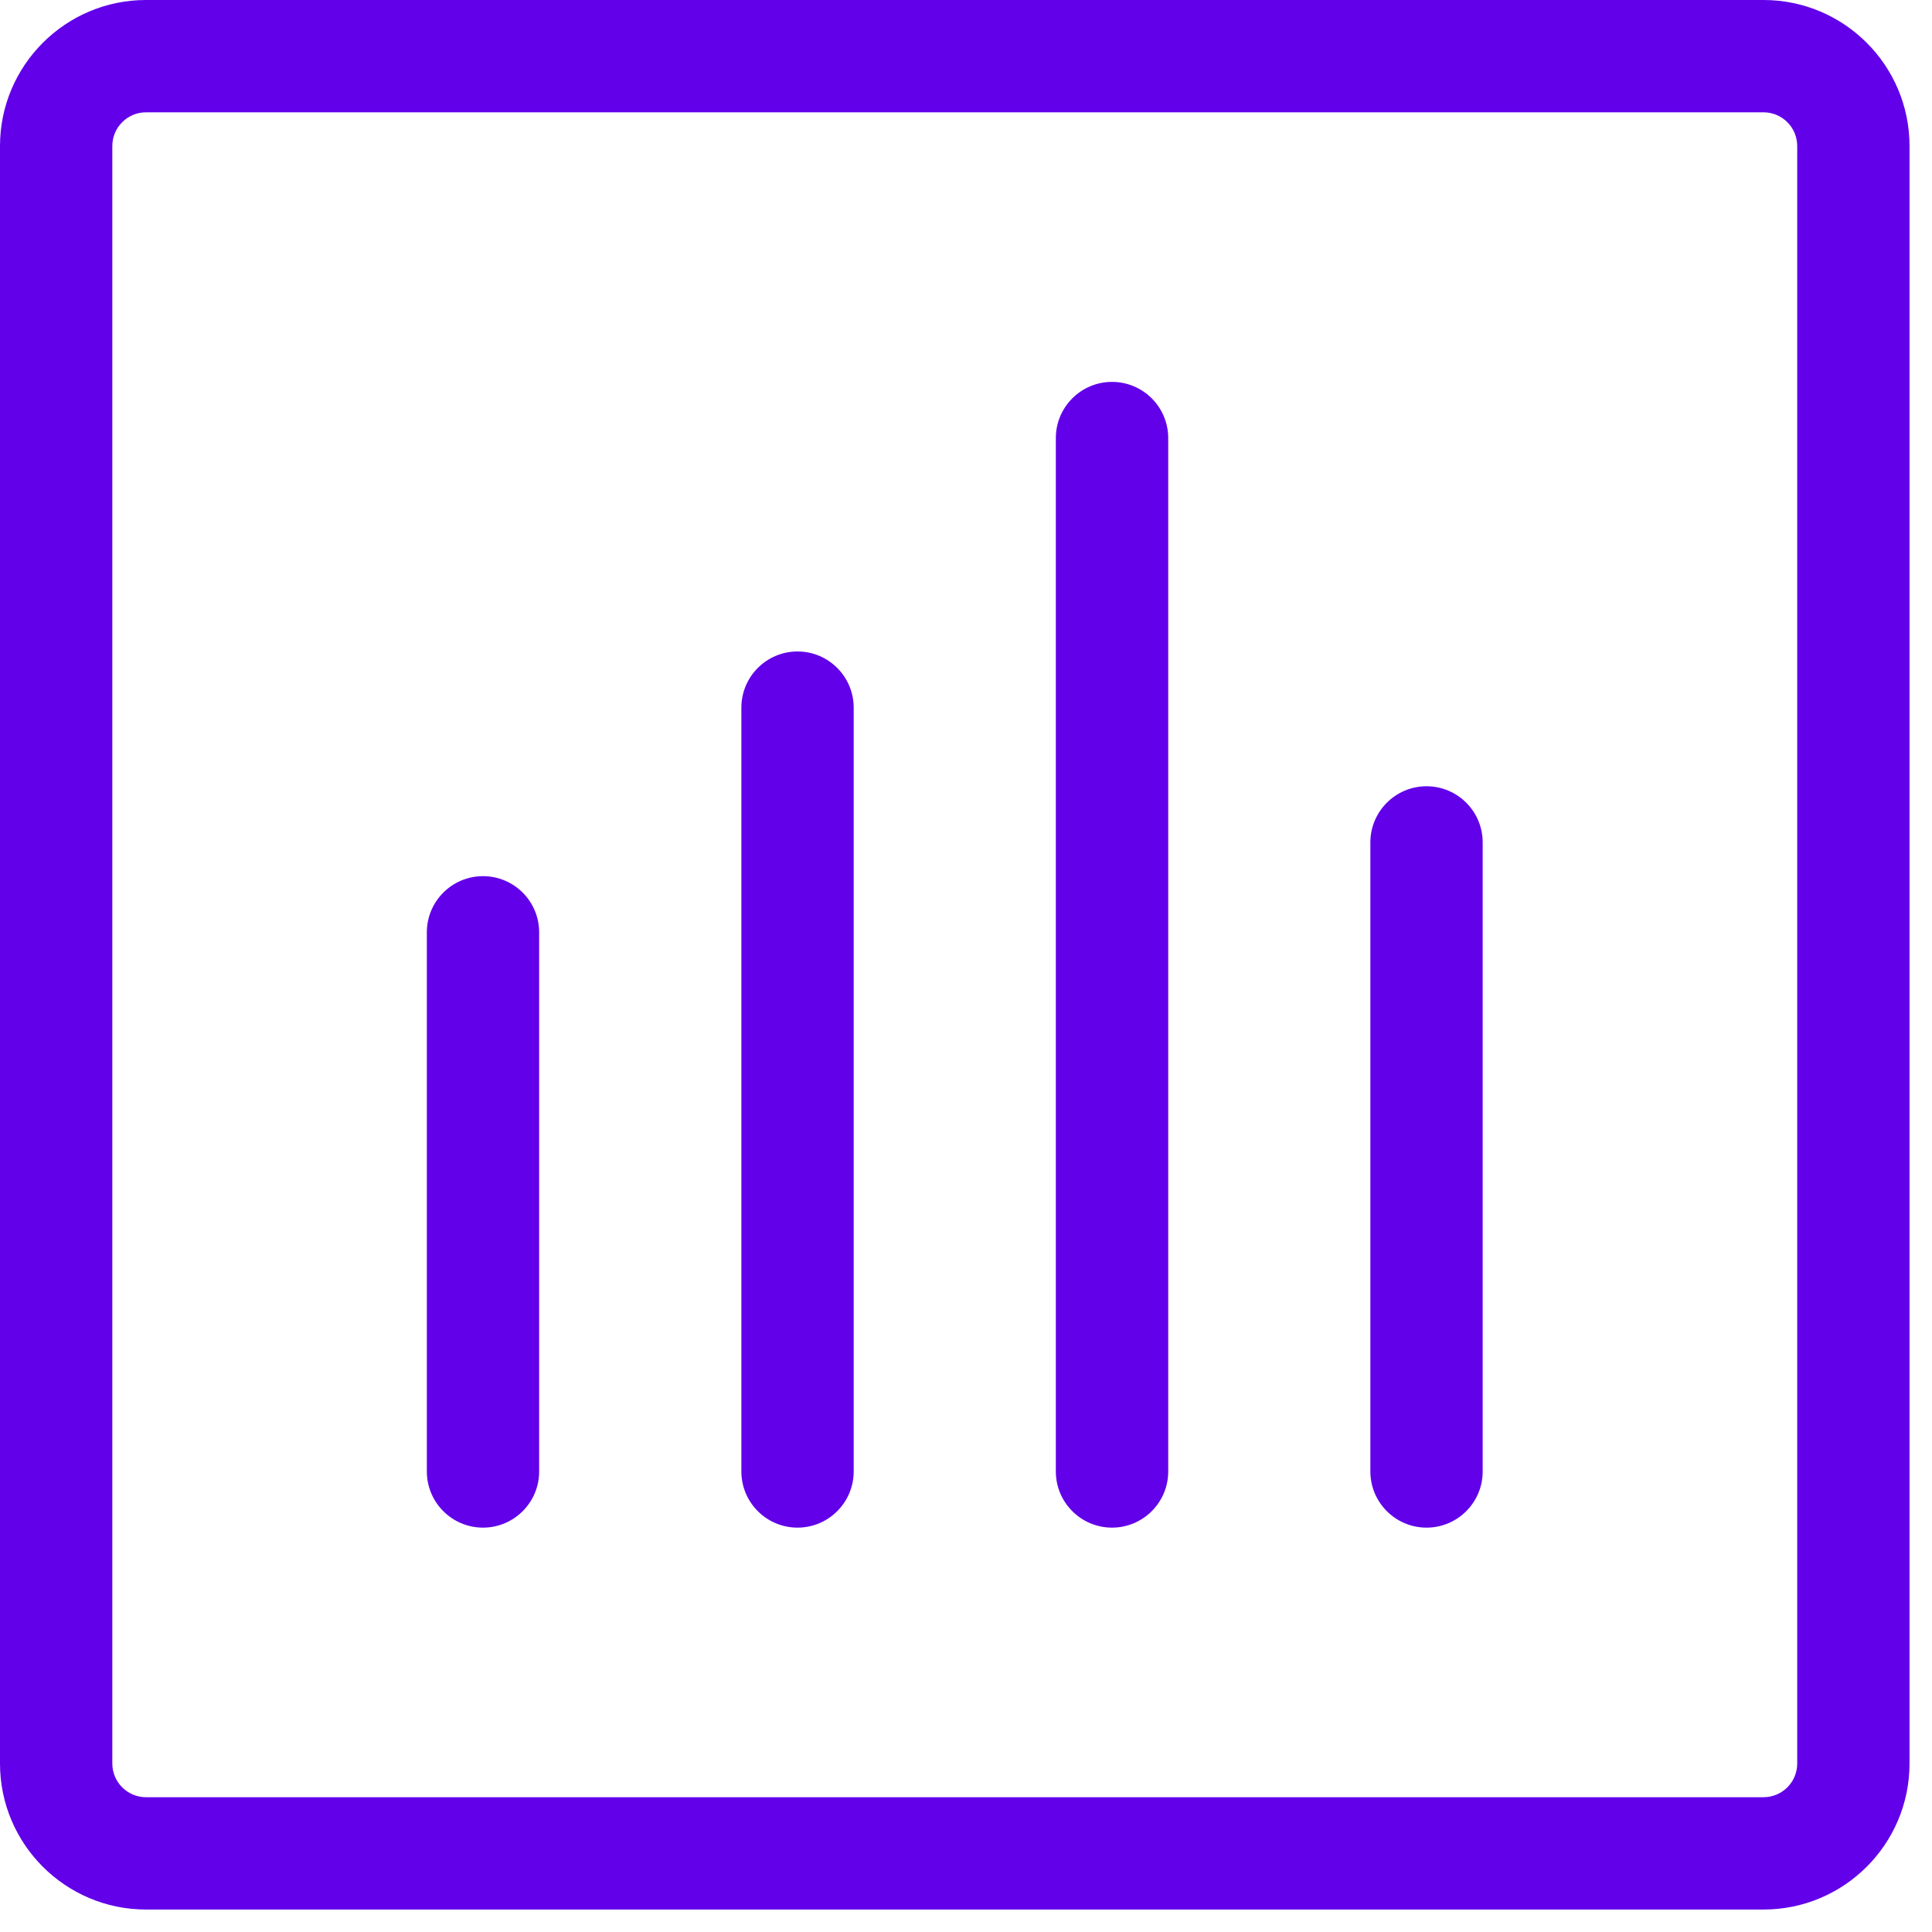
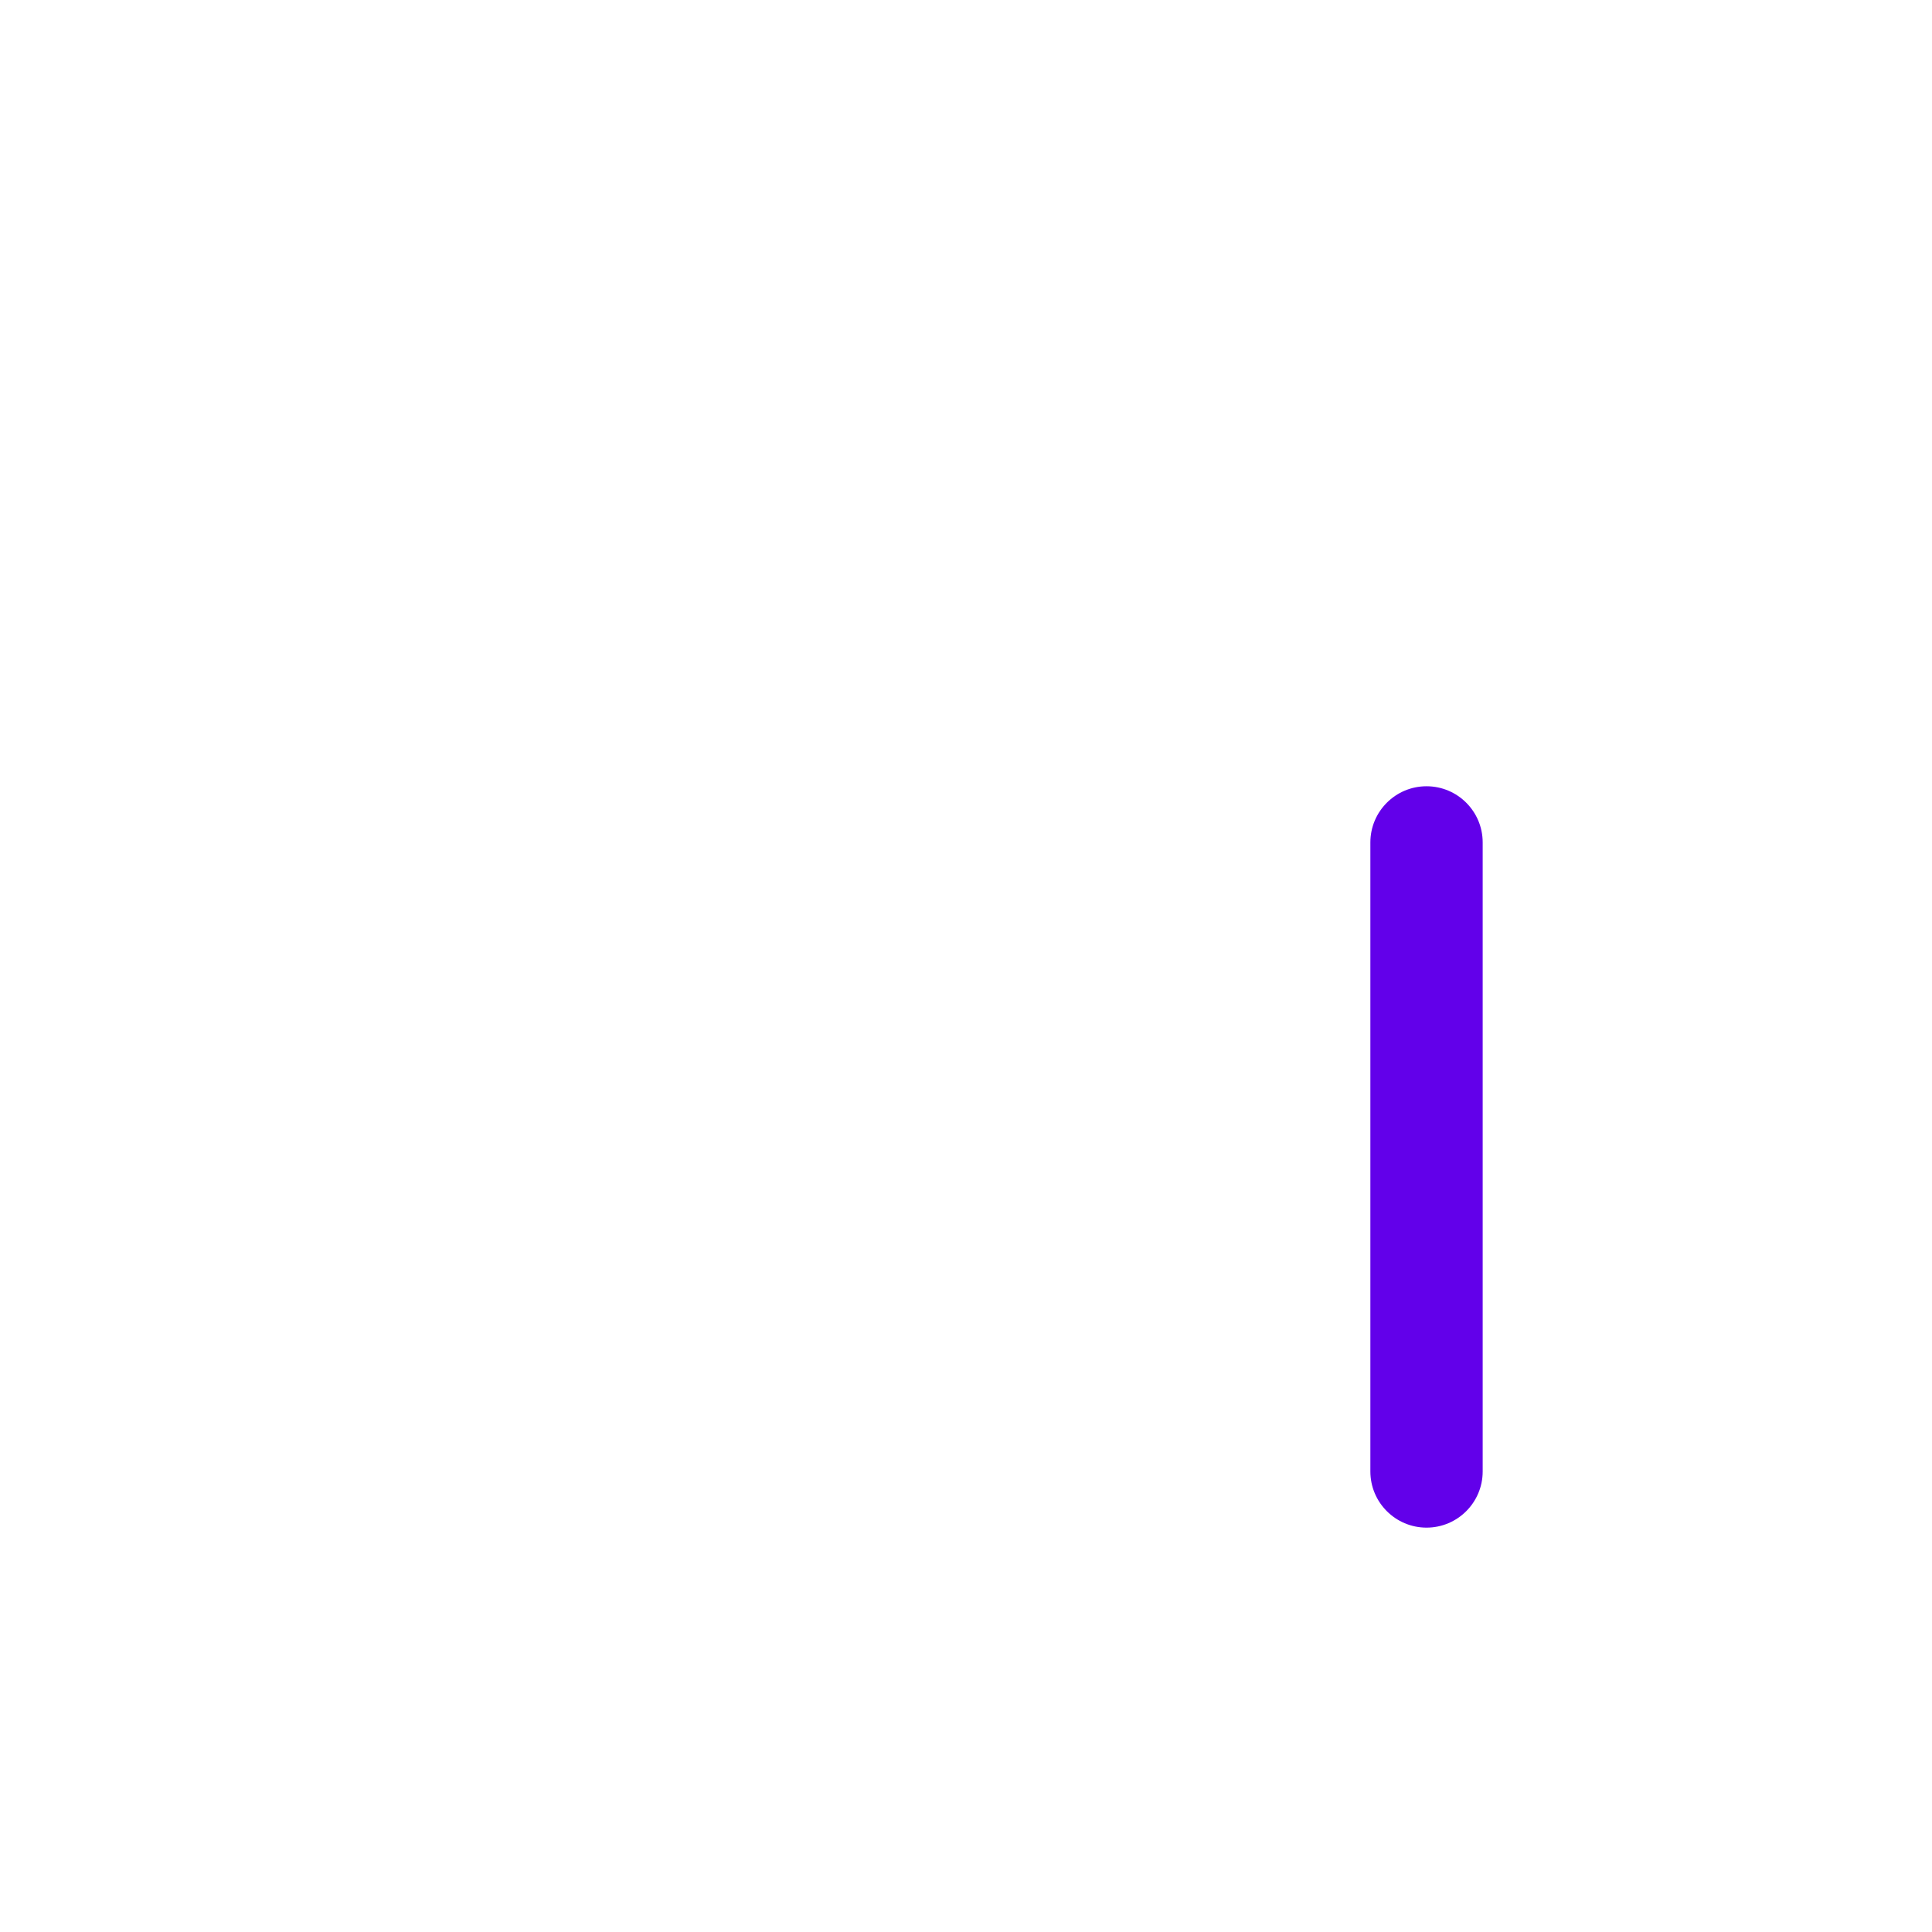
<svg xmlns="http://www.w3.org/2000/svg" width="30px" height="30px" viewBox="0 0 30 30" version="1.1">
  <title>billing-analytics-chargebee-clr copy 2</title>
  <desc>Created with Sketch.</desc>
  <g id="Page-1" stroke="none" stroke-width="1" fill="none" fill-rule="evenodd">
    <g id="Desktop-HD" transform="translate(-1263, -254)" fill="#6200EA" fill-rule="nonzero">
      <g id="Group-2" transform="translate(97, 254)">
        <g id="Group-10-Copy" transform="translate(1112, 0)">
          <g id="billing-analytics-chargebee-clr-copy-2" transform="translate(54, 0)">
-             <path d="M2.267,1.744 C1.979,1.744 1.744,1.979 1.744,2.267 L1.744,27.384 C1.744,27.673 1.979,27.907 2.267,27.907 L27.384,27.907 C27.673,27.907 27.907,27.673 27.907,27.384 L27.907,2.267 C27.907,1.979 27.673,1.744 27.384,1.744 L2.267,1.744 Z M27.384,29.651 L2.267,29.651 C1.017,29.651 0,28.635 0,27.384 L0,2.267 C0,1.017 1.017,0 2.267,0 L27.384,0 C28.635,0 29.651,1.017 29.651,2.267 L29.651,27.384 C29.651,28.635 28.635,29.651 27.384,29.651 L27.384,29.651 Z" id="Fill-1" />
-             <path d="M7.5,23.721 C7.019,23.721 6.628,23.33 6.628,22.849 L6.628,14.477 C6.628,13.995 7.019,13.605 7.5,13.605 C7.981,13.605 8.372,13.995 8.372,14.477 L8.372,22.849 C8.372,23.33 7.981,23.721 7.5,23.721" id="Fill-3" />
-             <path d="M12.384,23.721 C11.902,23.721 11.512,23.33 11.512,22.849 L11.512,10.988 C11.512,10.507 11.902,10.116 12.384,10.116 C12.865,10.116 13.256,10.507 13.256,10.988 L13.256,22.849 C13.256,23.33 12.865,23.721 12.384,23.721" id="Fill-5" />
-             <path d="M17.267,23.721 C16.786,23.721 16.395,23.33 16.395,22.849 L16.395,6.802 C16.395,6.321 16.786,5.93 17.267,5.93 C17.749,5.93 18.14,6.321 18.14,6.802 L18.14,22.849 C18.14,23.33 17.749,23.721 17.267,23.721" id="Fill-7" />
            <path d="M22.151,23.721 C21.67,23.721 21.279,23.33 21.279,22.849 L21.279,13.081 C21.279,12.6 21.67,12.209 22.151,12.209 C22.633,12.209 23.023,12.6 23.023,13.081 L23.023,22.849 C23.023,23.33 22.633,23.721 22.151,23.721" id="Fill-9" />
          </g>
        </g>
      </g>
    </g>
  </g>
</svg>